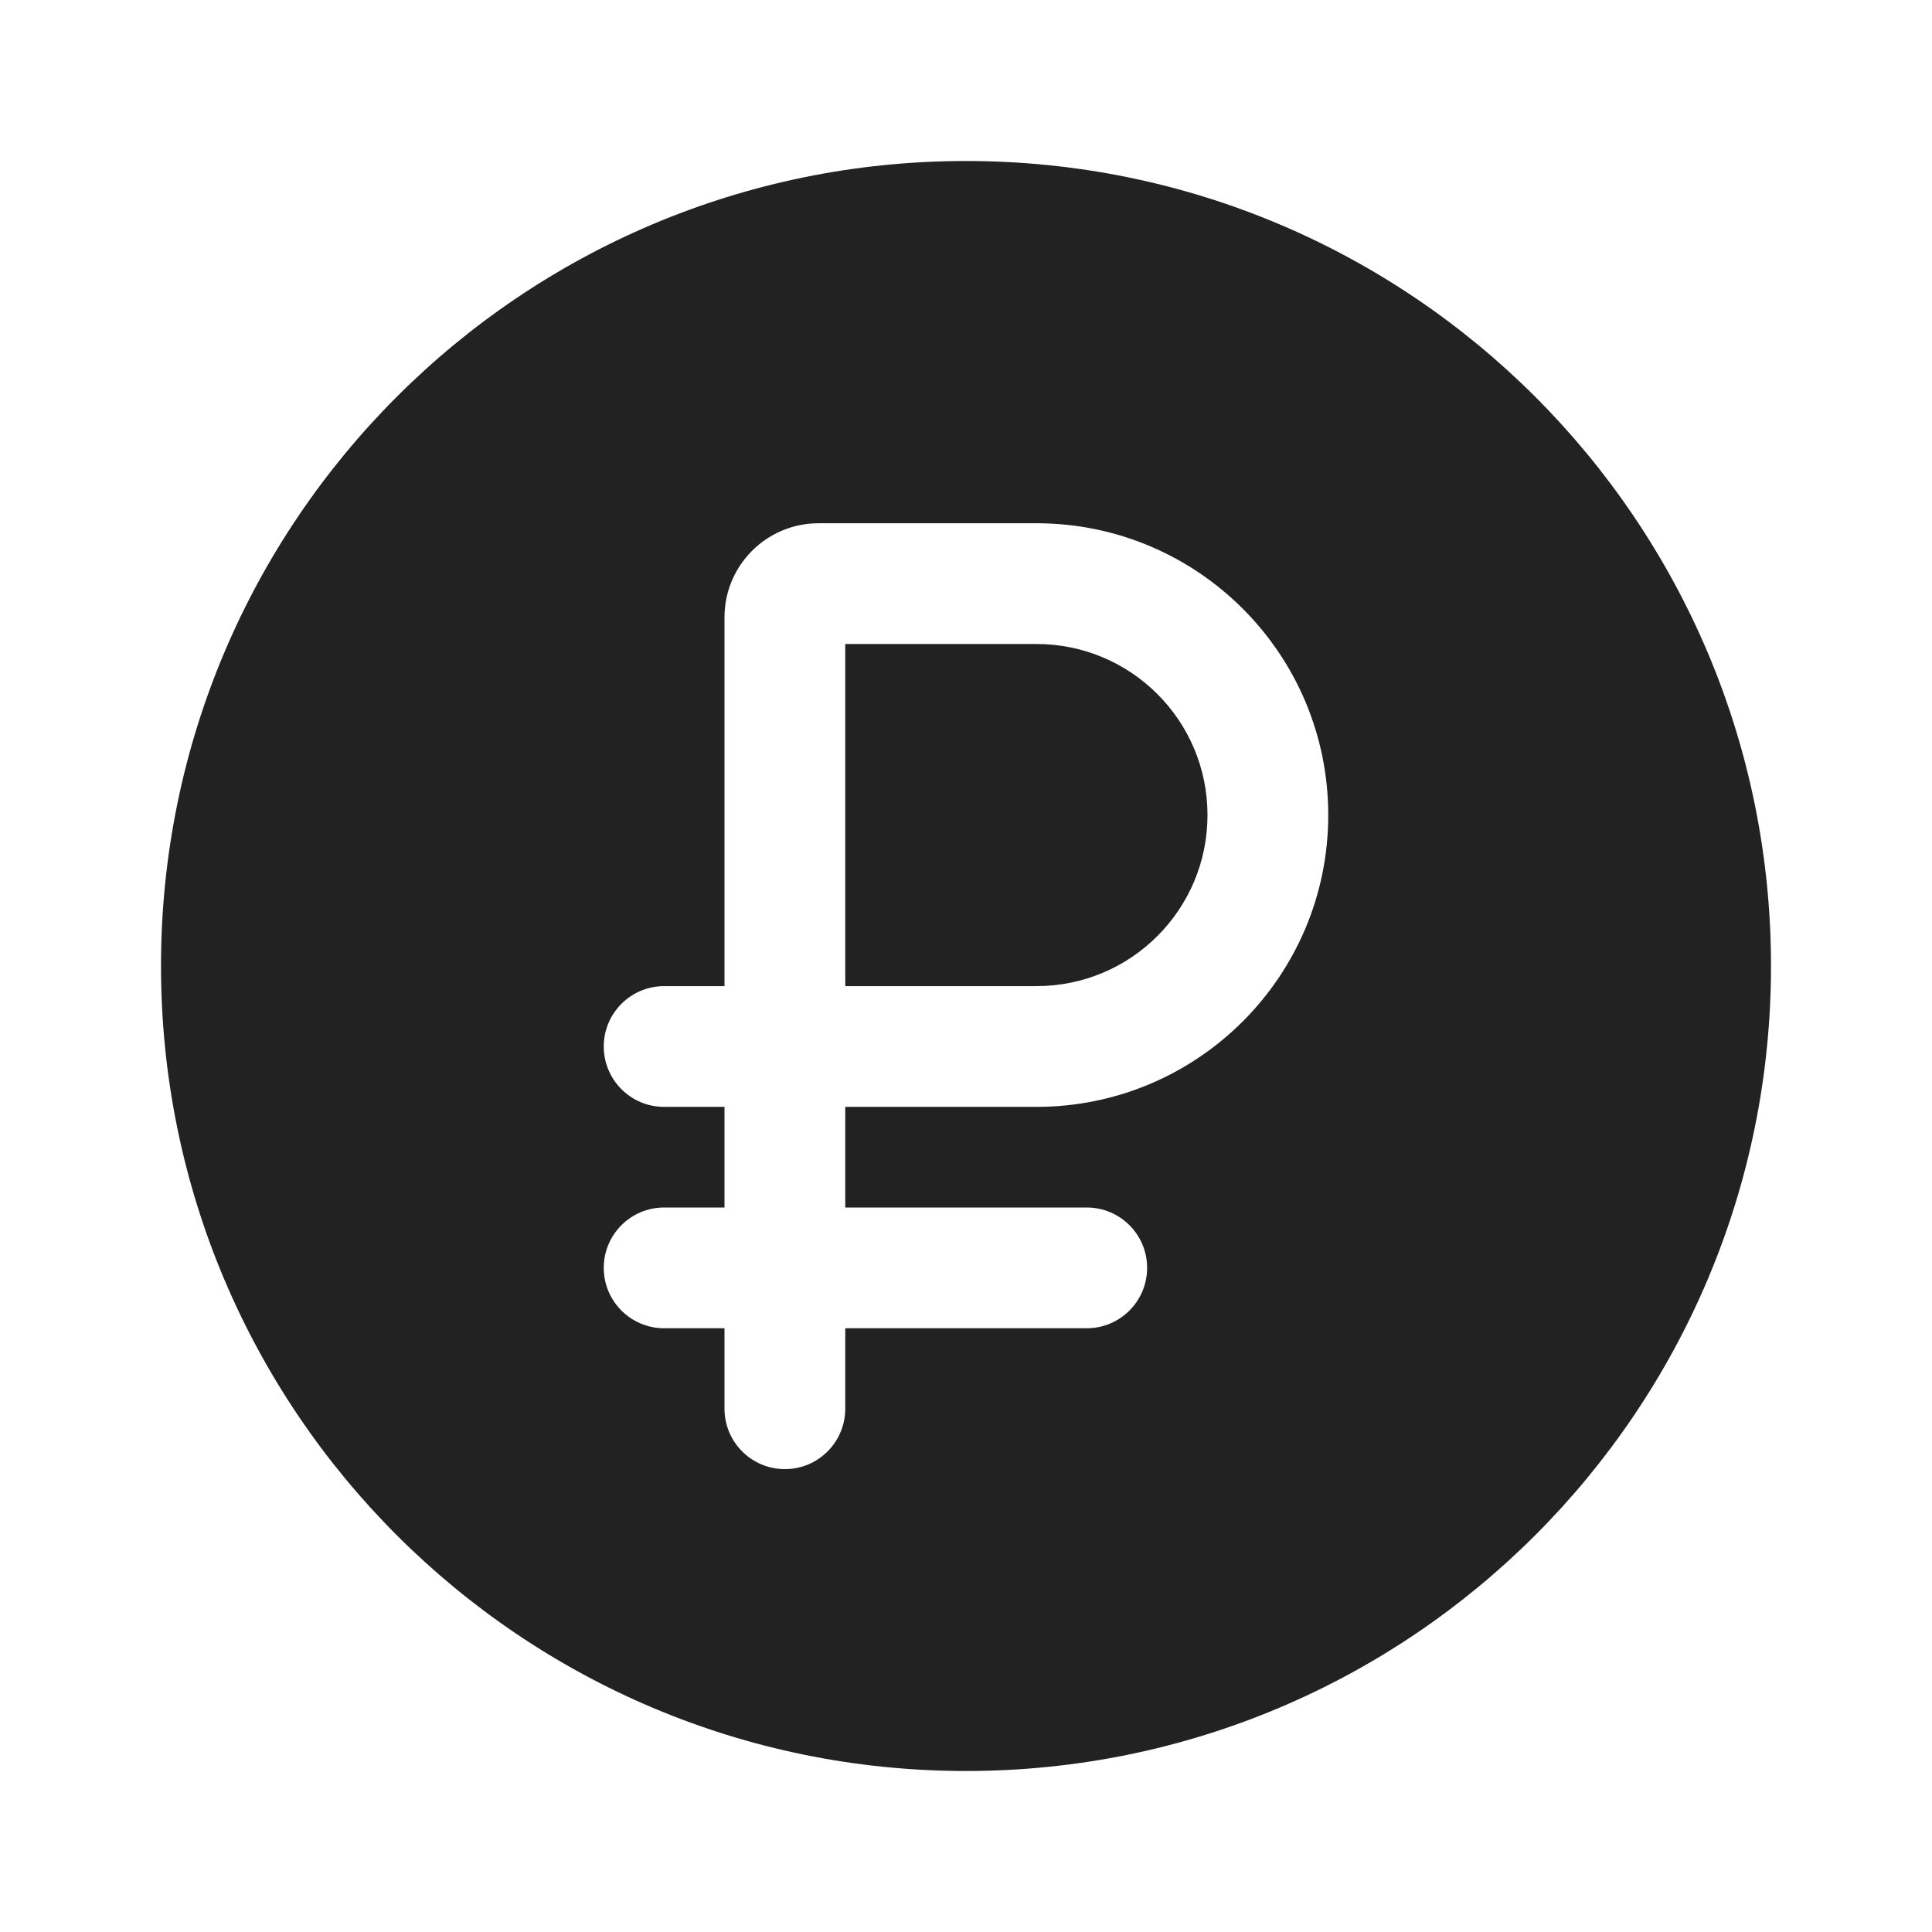
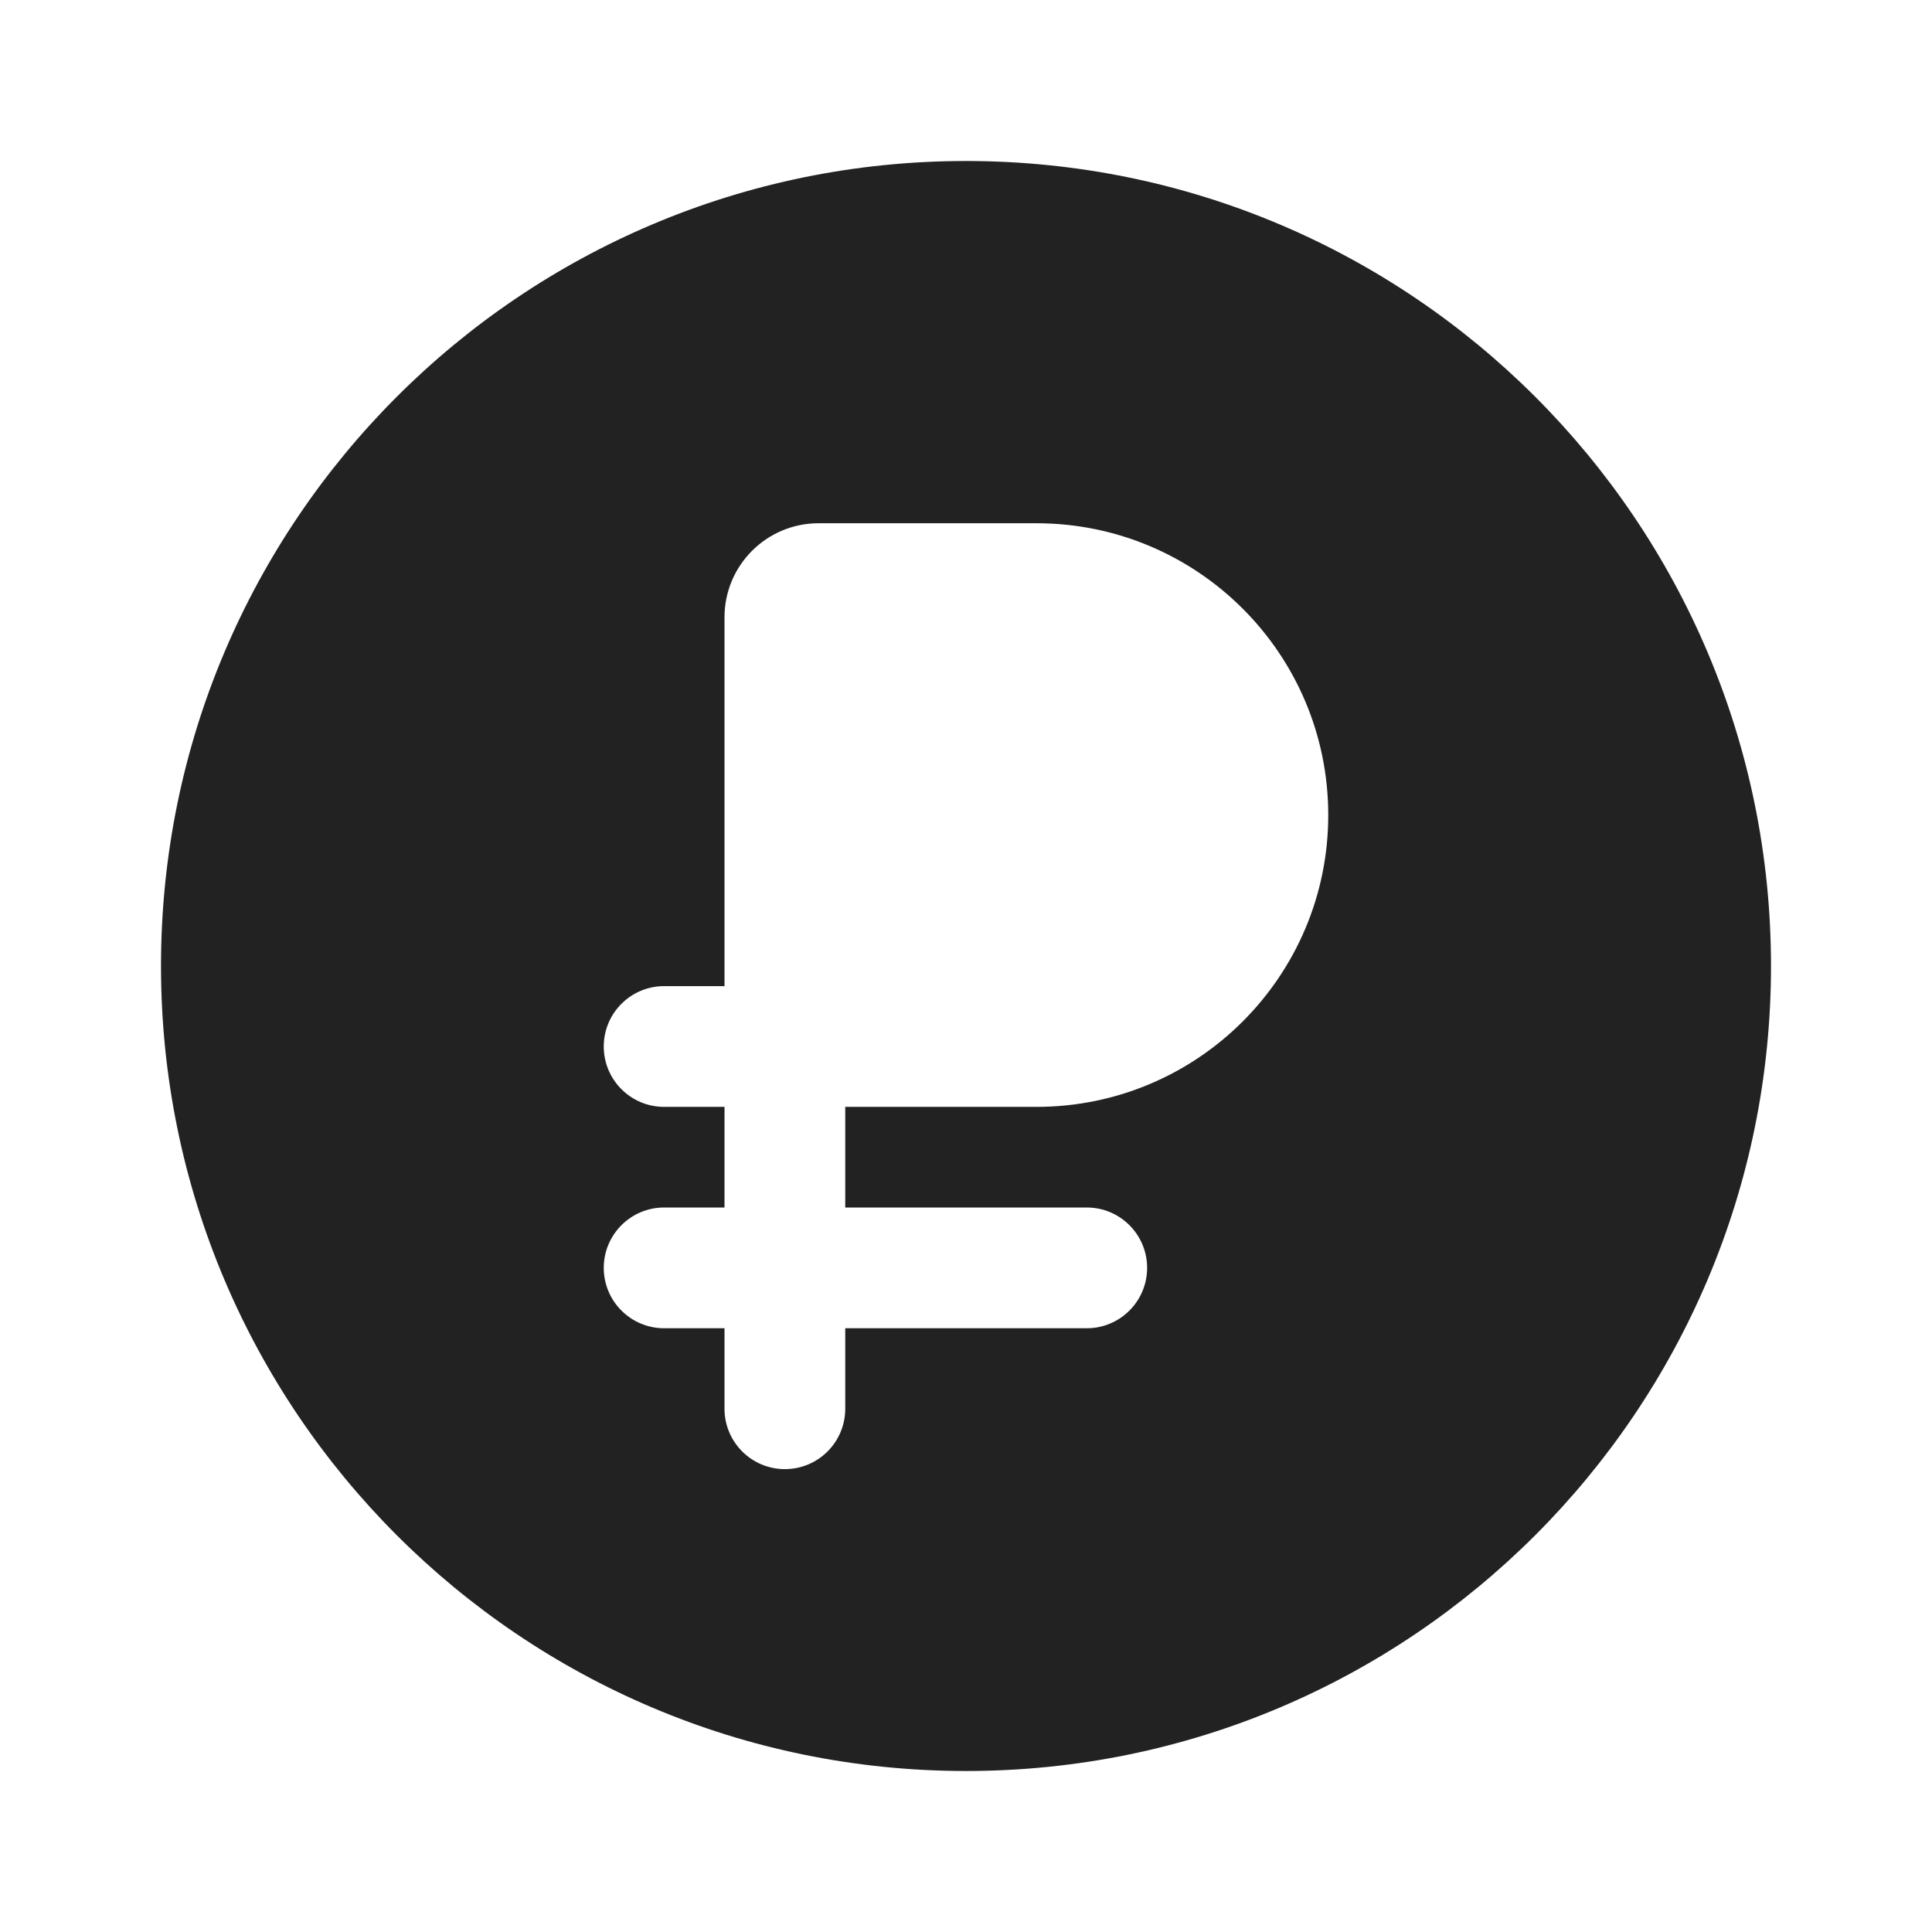
<svg xmlns="http://www.w3.org/2000/svg" width="24" height="24" viewBox="0 0 24 24" fill="none">
-   <path d="M10.5 8V12.25H12.875C14.049 12.25 15 11.299 15 10.125C15 8.951 14.049 8 12.875 8H10.5Z" fill="#222222" />
  <path fill-rule="evenodd" clip-rule="evenodd" d="M22 12C22 17.523 17.523 22 12 22C6.477 22 2 17.523 2 12C2 6.477 6.477 2 12 2C17.523 2 22 6.477 22 12ZM10.5 13.75H12.875C14.877 13.75 16.5 12.127 16.5 10.125C16.5 8.123 14.877 6.5 12.875 6.5H10.169C9.523 6.5 9 7.023 9 7.669V12.25H8.25C7.836 12.25 7.5 12.586 7.5 13C7.5 13.414 7.836 13.75 8.25 13.75H9V15H8.25C7.836 15 7.5 15.336 7.5 15.75C7.5 16.164 7.836 16.5 8.25 16.5H9V17.5C9 17.914 9.336 18.25 9.75 18.25C10.164 18.25 10.5 17.914 10.5 17.5V16.5H13.5C13.914 16.5 14.25 16.164 14.25 15.75C14.25 15.336 13.914 15 13.5 15H10.5V13.75Z" fill="#222222" />
</svg>